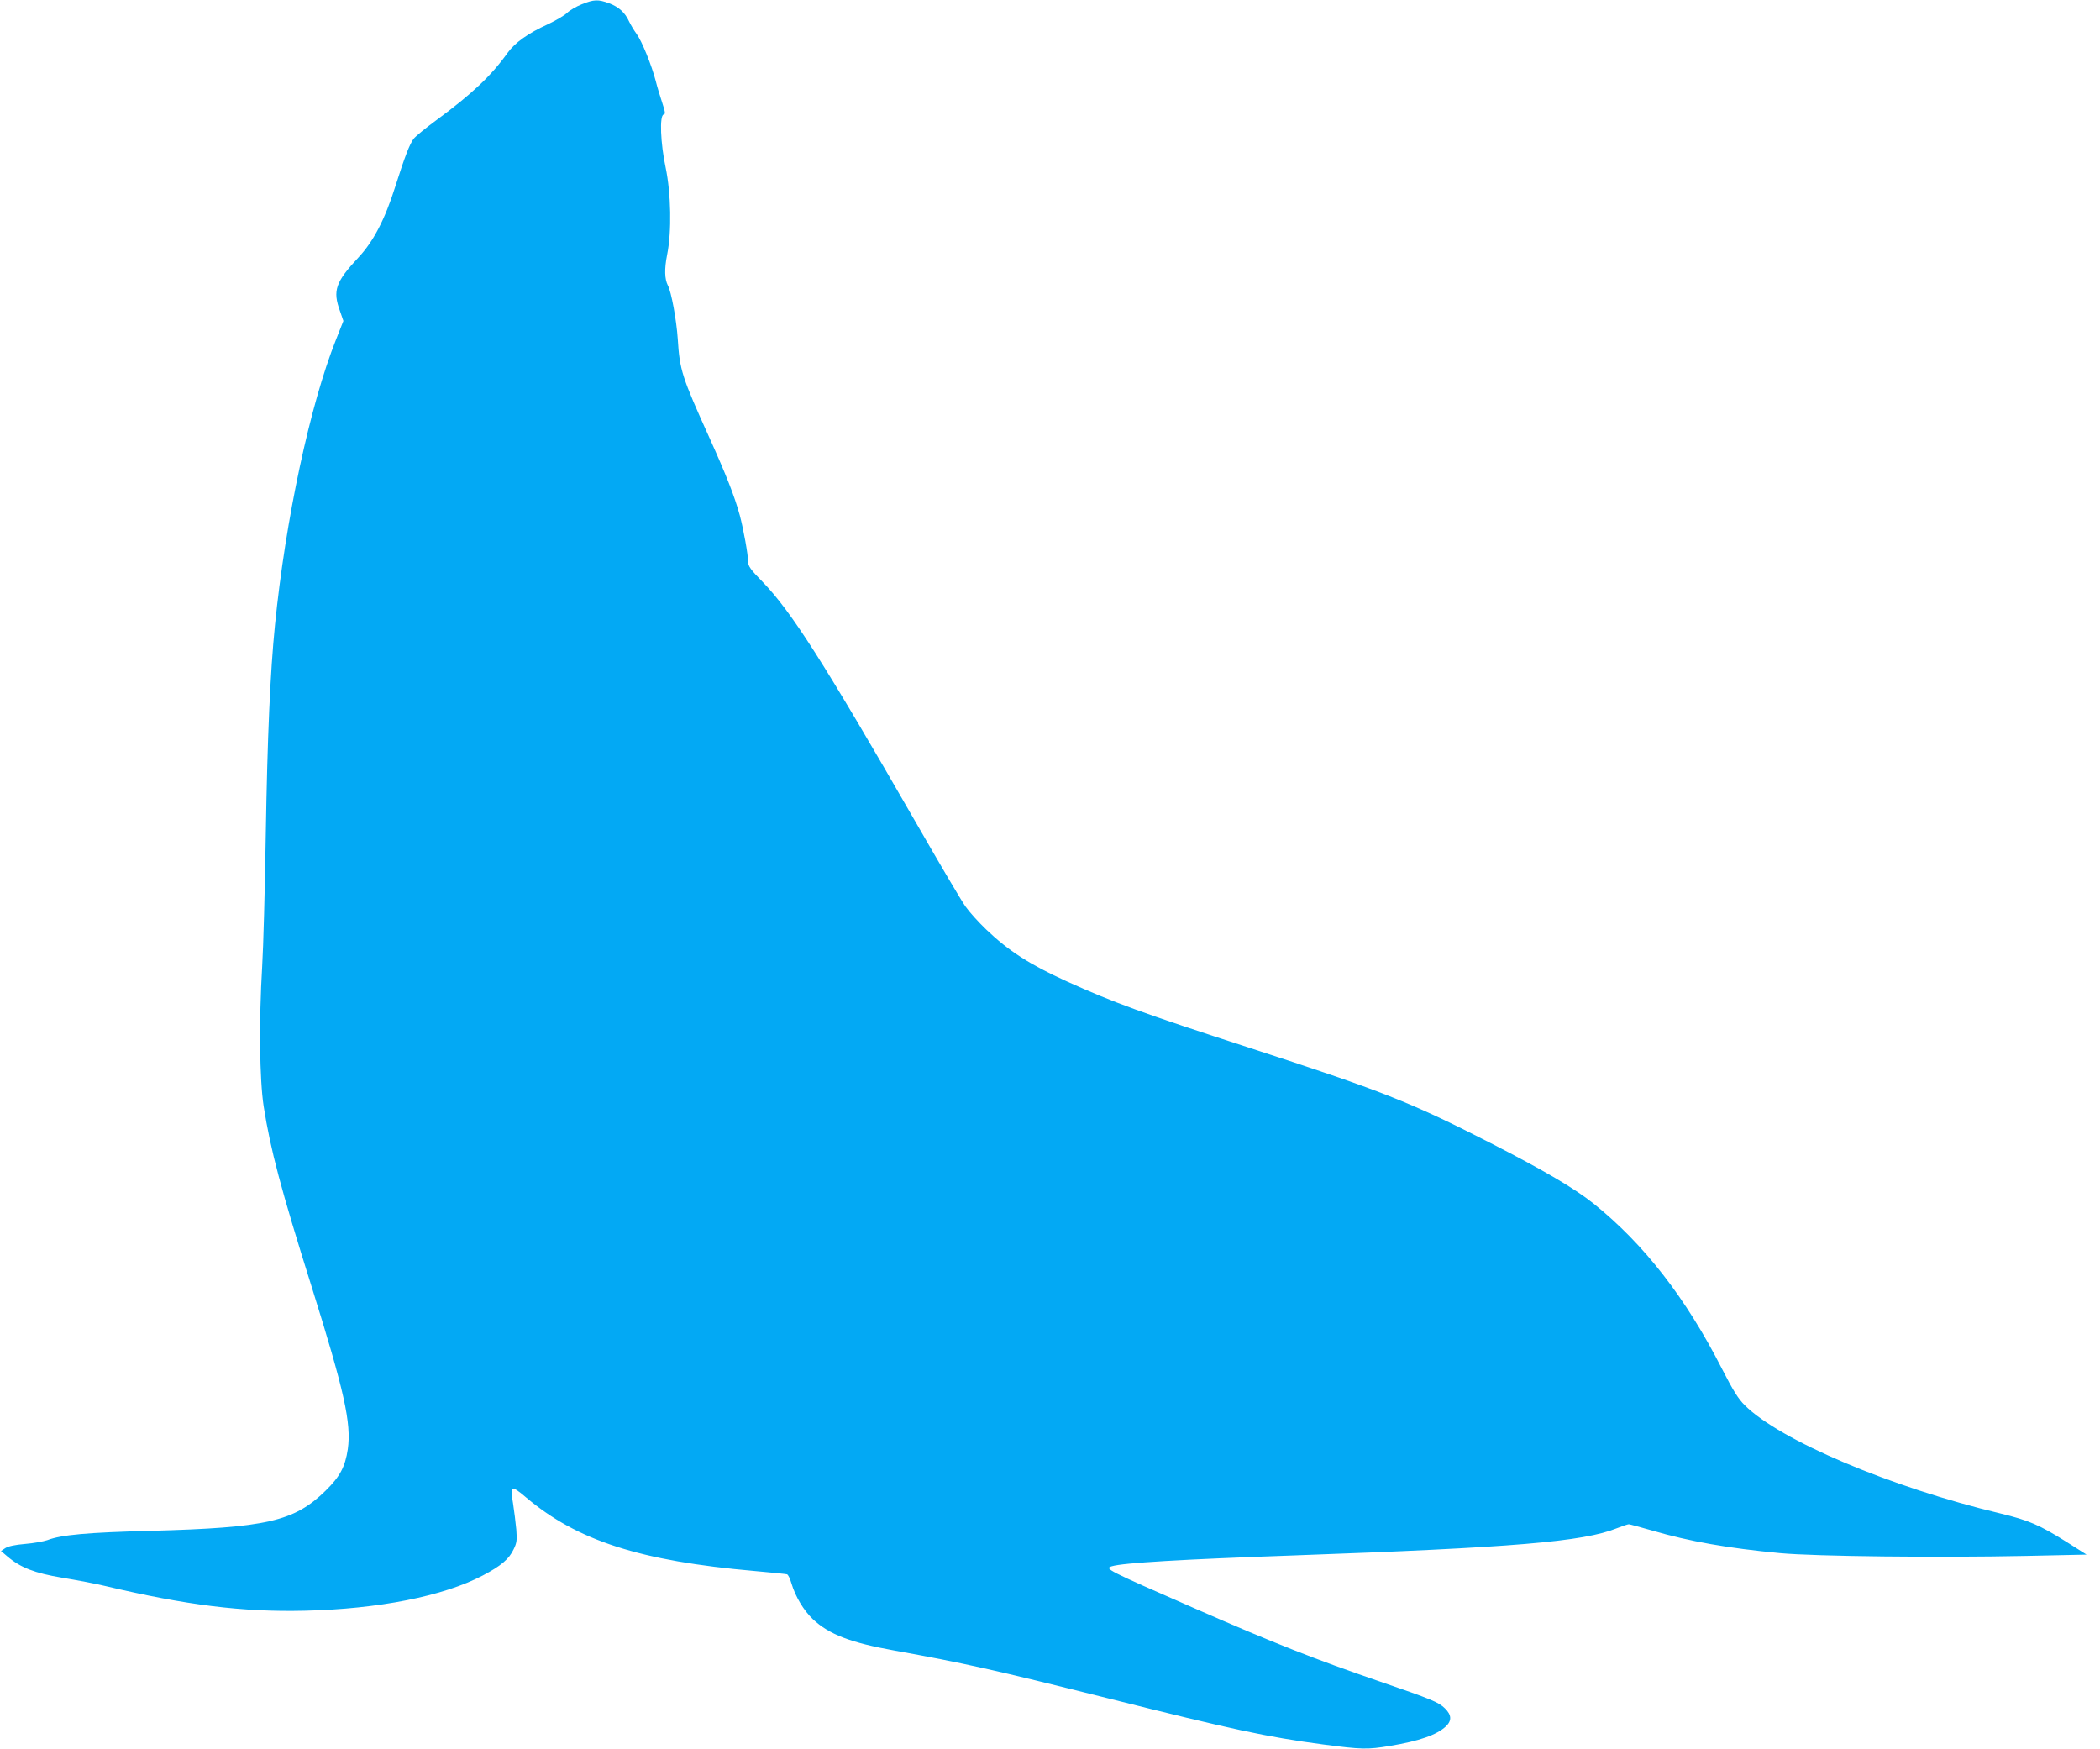
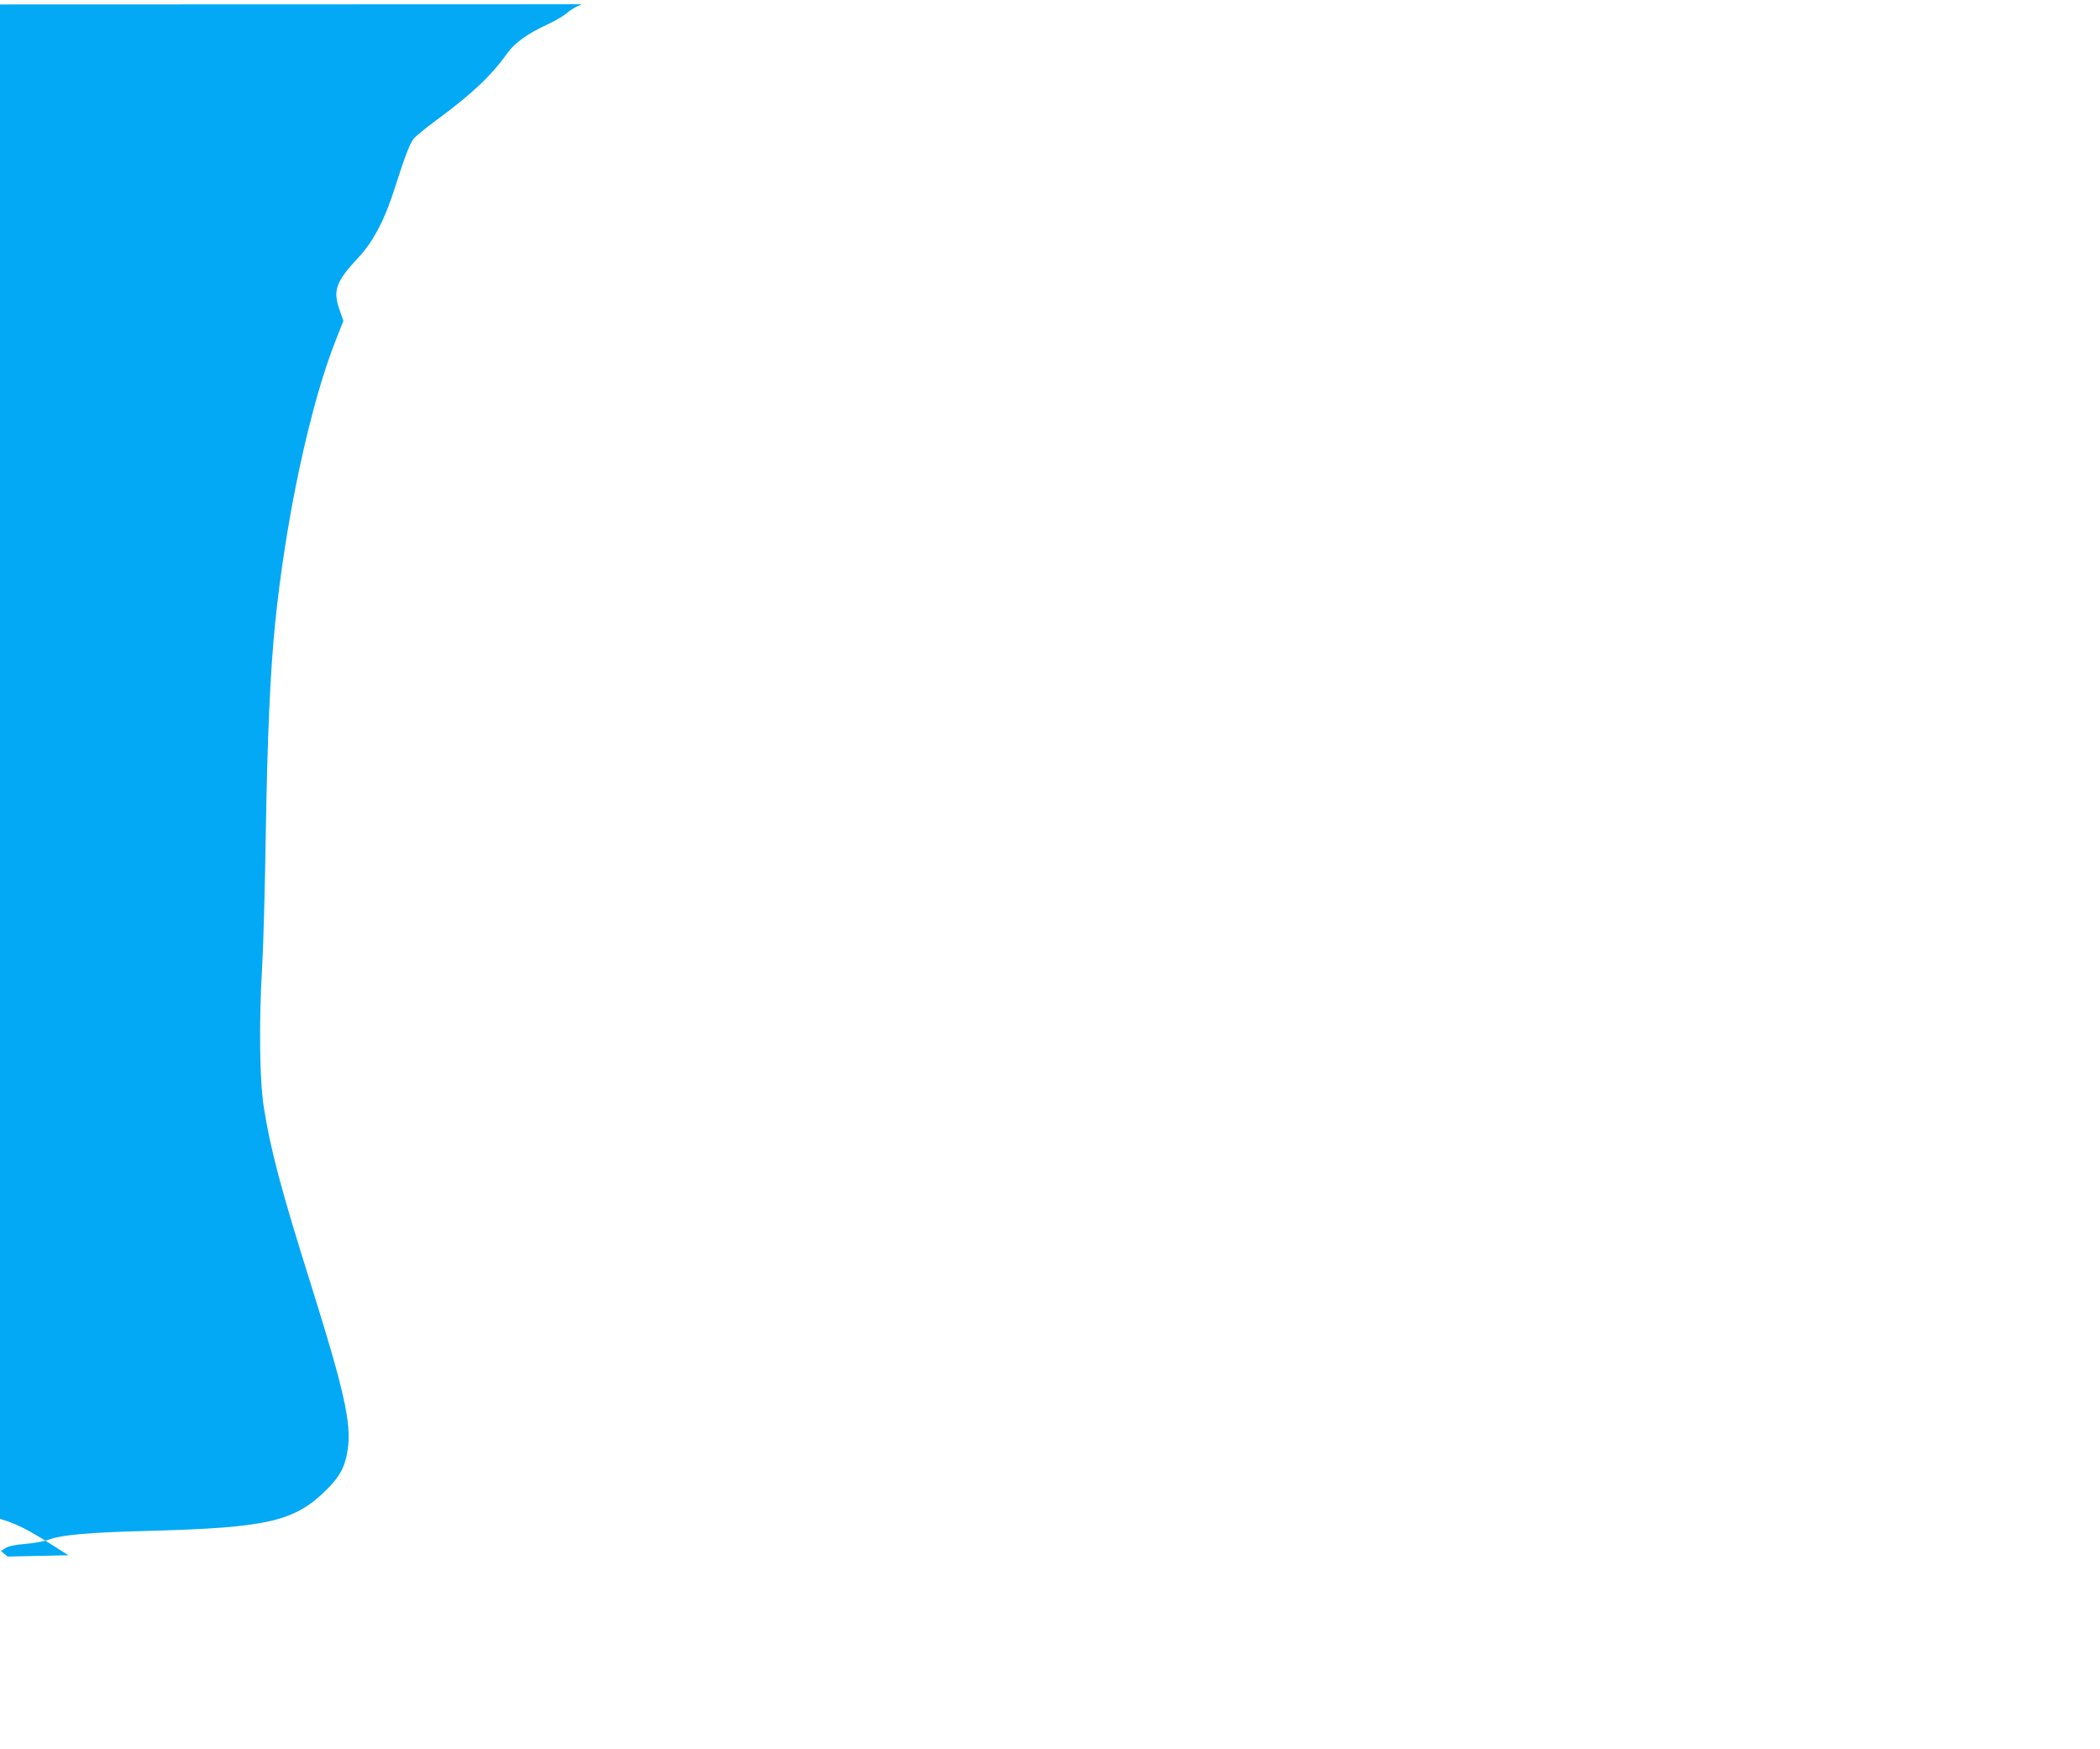
<svg xmlns="http://www.w3.org/2000/svg" version="1.0" width="1280pt" height="1066pt" viewBox="0 0 1280 1066" preserveAspectRatio="xMidYMid meet">
  <g transform="translate(0,1066) scale(0.1,-0.1)" fill="#03a9f4" stroke="none">
-     <path d="M3546 10634 c-33 -13 -74 -37 -90 -53 -17 -16 -70 -47 -117 -69 -121 -55 -200 -112 -245 -174 -100 -140 -215 -249 -435 -411 -64 -47 -125 -97 -137 -112 -24 -30 -55 -110 -112 -290 -63 -201 -134 -337 -225 -434 -140 -150 -158 -202 -113 -326 l21 -61 -45 -114 c-158 -396 -308 -1097 -372 -1740 -29 -290 -46 -674 -56 -1275 -5 -330 -15 -692 -22 -805 -20 -334 -16 -688 9 -852 42 -267 104 -501 293 -1102 199 -635 242 -830 220 -988 -16 -108 -48 -168 -136 -254 -191 -187 -359 -225 -1063 -244 -388 -10 -547 -24 -633 -57 -24 -8 -85 -19 -135 -23 -61 -5 -102 -14 -120 -25 l-27 -18 40 -34 c79 -67 165 -101 334 -129 85 -14 202 -36 260 -50 494 -117 838 -160 1217 -151 450 10 847 89 1086 215 110 58 159 99 187 158 20 40 22 56 17 122 -4 43 -13 114 -20 160 -19 108 -10 112 79 36 312 -264 696 -388 1394 -449 102 -9 190 -18 197 -20 7 -2 19 -27 27 -55 24 -81 75 -166 131 -219 98 -92 230 -143 498 -191 422 -76 602 -116 1297 -290 765 -192 970 -236 1314 -282 236 -31 270 -32 408 -9 180 30 285 67 341 119 37 35 35 70 -6 110 -39 38 -83 56 -392 162 -399 137 -645 233 -1135 448 -537 235 -550 242 -503 256 70 21 428 42 1108 66 1339 48 1765 83 1971 166 33 13 66 24 72 24 6 0 71 -18 145 -39 226 -66 459 -107 777 -137 217 -20 963 -28 1497 -17 l371 8 -123 78 c-164 103 -229 131 -403 173 -667 159 -1344 446 -1557 659 -39 38 -71 89 -139 222 -220 432 -475 760 -781 1006 -117 94 -305 204 -627 369 -489 250 -663 319 -1476 583 -636 206 -831 277 -1108 403 -227 103 -356 186 -493 317 -46 44 -103 107 -126 140 -24 33 -163 269 -310 525 -553 961 -751 1272 -927 1454 -72 73 -88 96 -88 121 0 44 -28 199 -51 285 -32 117 -84 248 -184 470 -169 374 -182 413 -194 605 -8 117 -39 285 -60 325 -20 38 -22 100 -5 186 29 143 24 376 -9 534 -31 146 -38 316 -12 322 12 2 10 15 -9 73 -13 39 -31 98 -39 131 -25 96 -85 245 -118 289 -16 22 -36 56 -45 75 -24 53 -62 88 -121 110 -67 25 -93 24 -167 -6z" />
+     <path d="M3546 10634 c-33 -13 -74 -37 -90 -53 -17 -16 -70 -47 -117 -69 -121 -55 -200 -112 -245 -174 -100 -140 -215 -249 -435 -411 -64 -47 -125 -97 -137 -112 -24 -30 -55 -110 -112 -290 -63 -201 -134 -337 -225 -434 -140 -150 -158 -202 -113 -326 l21 -61 -45 -114 c-158 -396 -308 -1097 -372 -1740 -29 -290 -46 -674 -56 -1275 -5 -330 -15 -692 -22 -805 -20 -334 -16 -688 9 -852 42 -267 104 -501 293 -1102 199 -635 242 -830 220 -988 -16 -108 -48 -168 -136 -254 -191 -187 -359 -225 -1063 -244 -388 -10 -547 -24 -633 -57 -24 -8 -85 -19 -135 -23 -61 -5 -102 -14 -120 -25 l-27 -18 40 -34 l371 8 -123 78 c-164 103 -229 131 -403 173 -667 159 -1344 446 -1557 659 -39 38 -71 89 -139 222 -220 432 -475 760 -781 1006 -117 94 -305 204 -627 369 -489 250 -663 319 -1476 583 -636 206 -831 277 -1108 403 -227 103 -356 186 -493 317 -46 44 -103 107 -126 140 -24 33 -163 269 -310 525 -553 961 -751 1272 -927 1454 -72 73 -88 96 -88 121 0 44 -28 199 -51 285 -32 117 -84 248 -184 470 -169 374 -182 413 -194 605 -8 117 -39 285 -60 325 -20 38 -22 100 -5 186 29 143 24 376 -9 534 -31 146 -38 316 -12 322 12 2 10 15 -9 73 -13 39 -31 98 -39 131 -25 96 -85 245 -118 289 -16 22 -36 56 -45 75 -24 53 -62 88 -121 110 -67 25 -93 24 -167 -6z" />
  </g>
</svg>